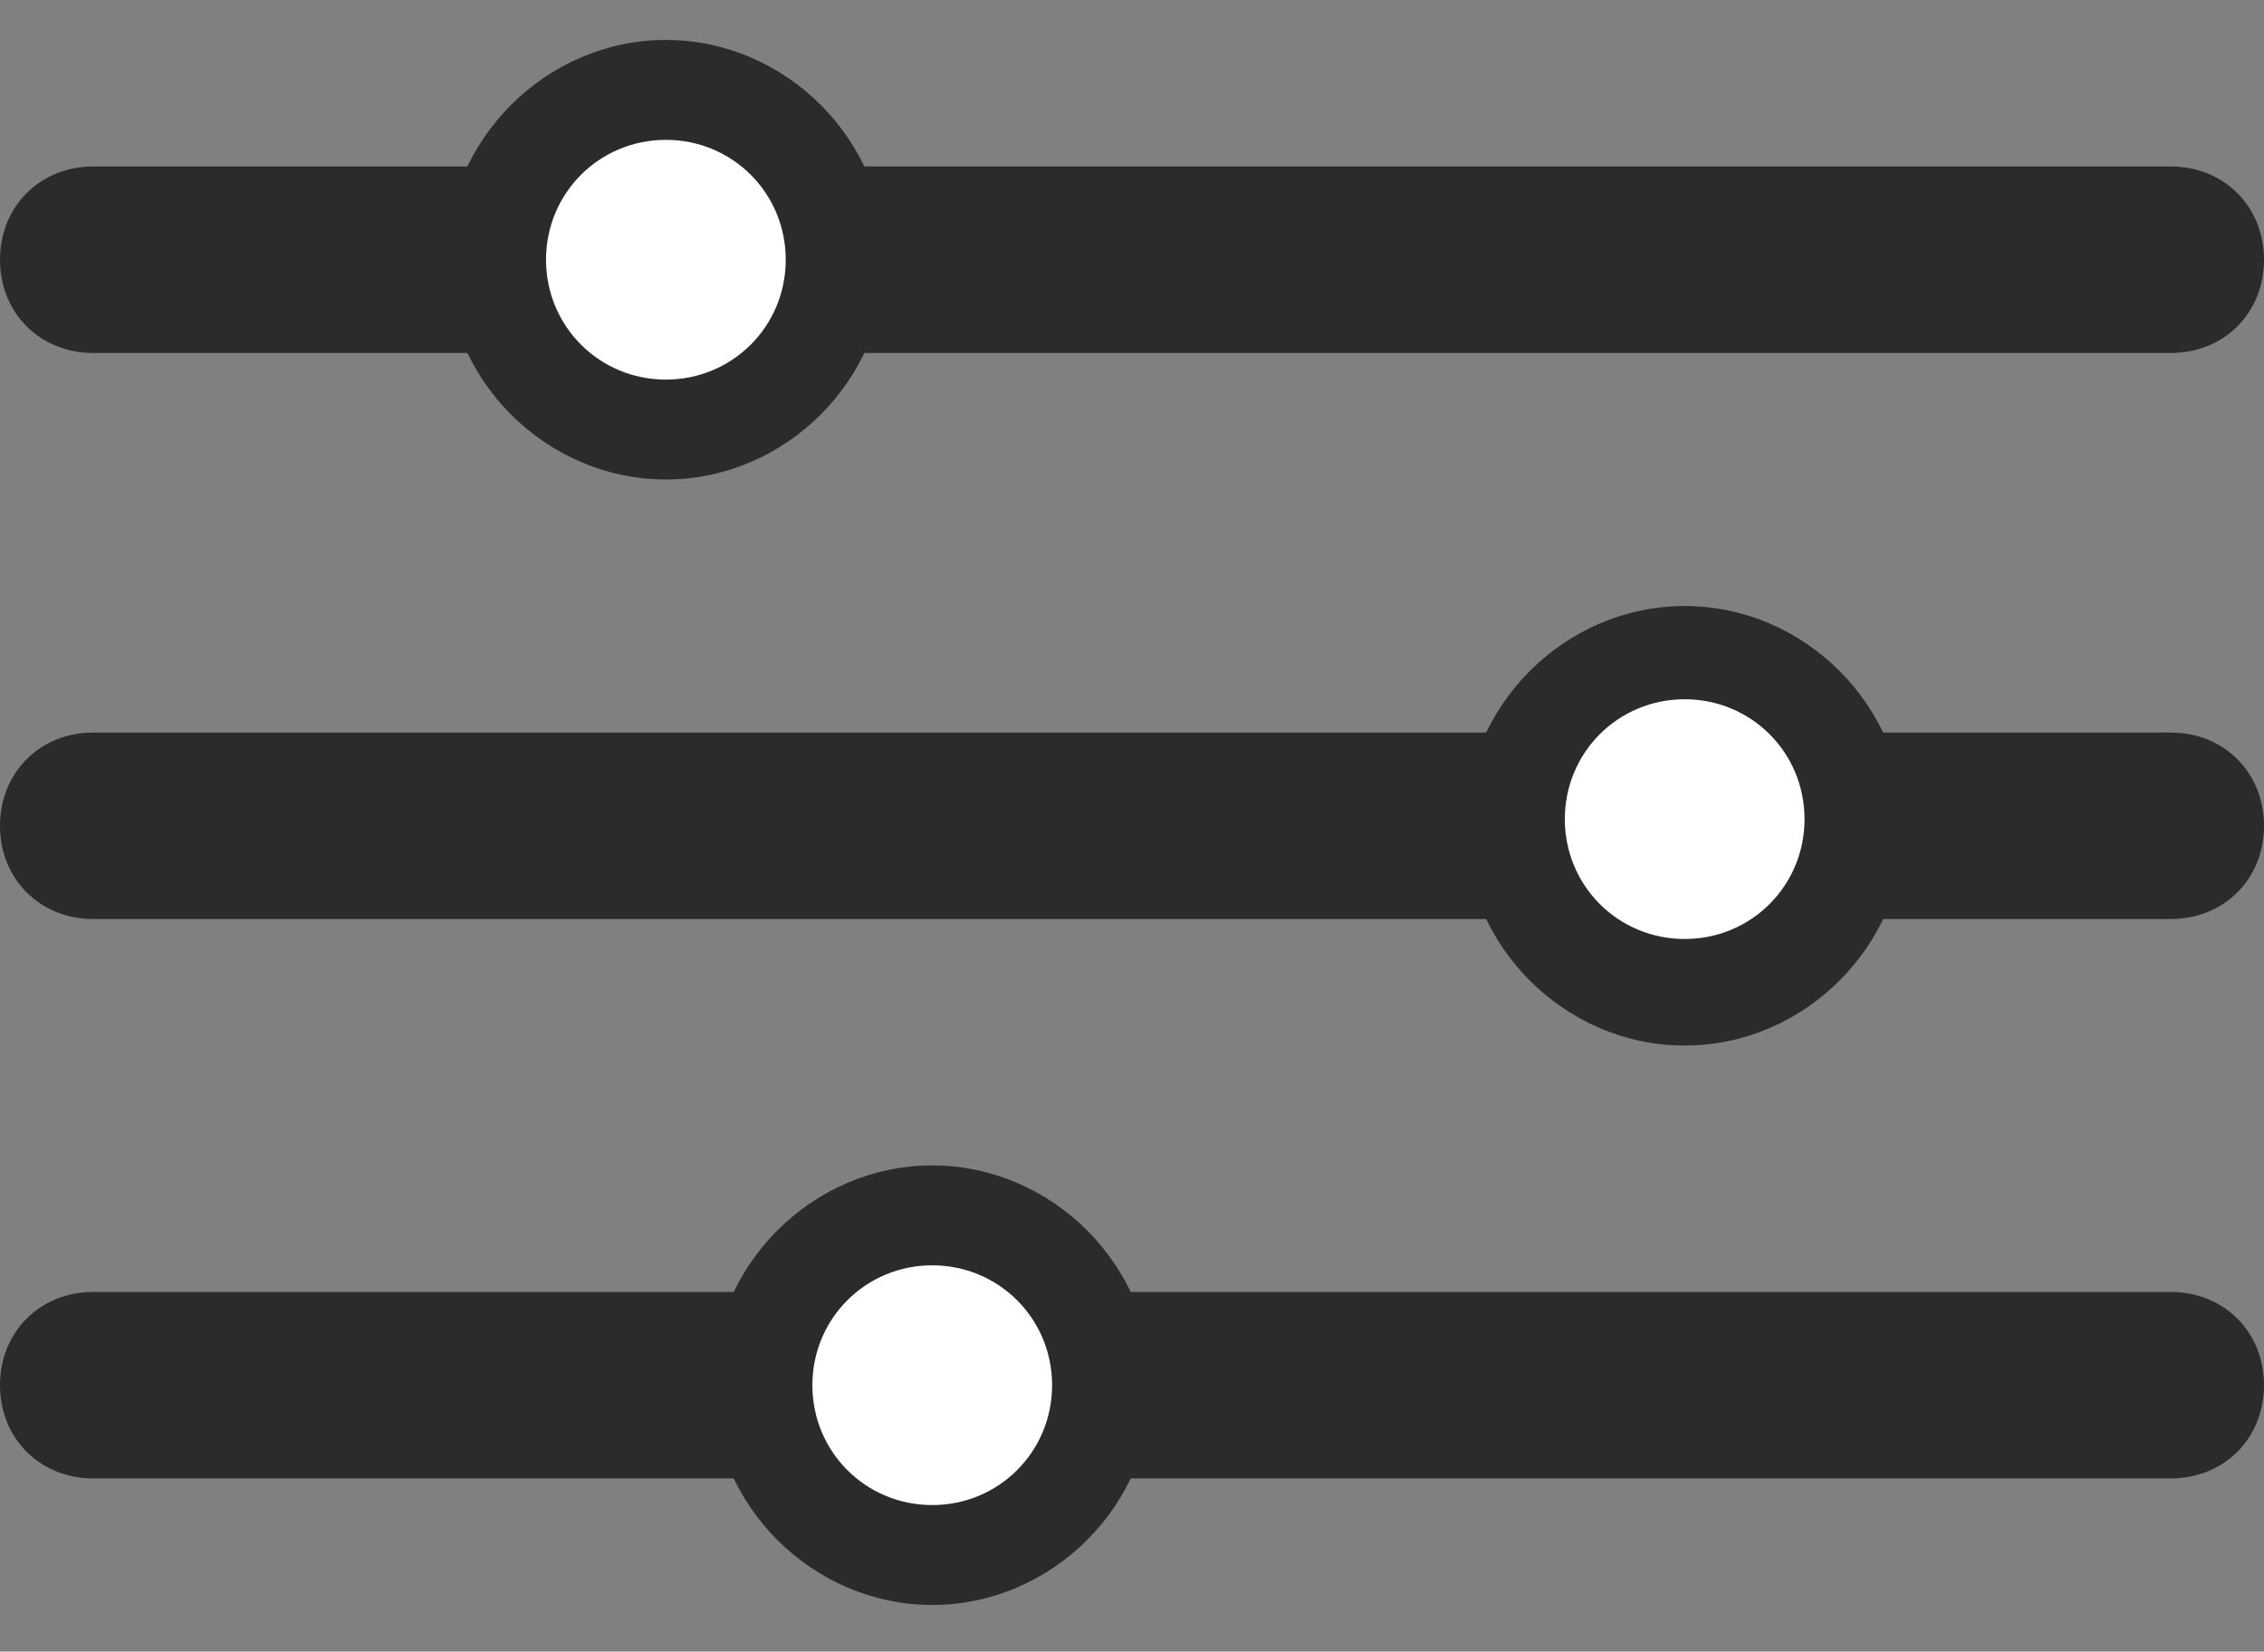
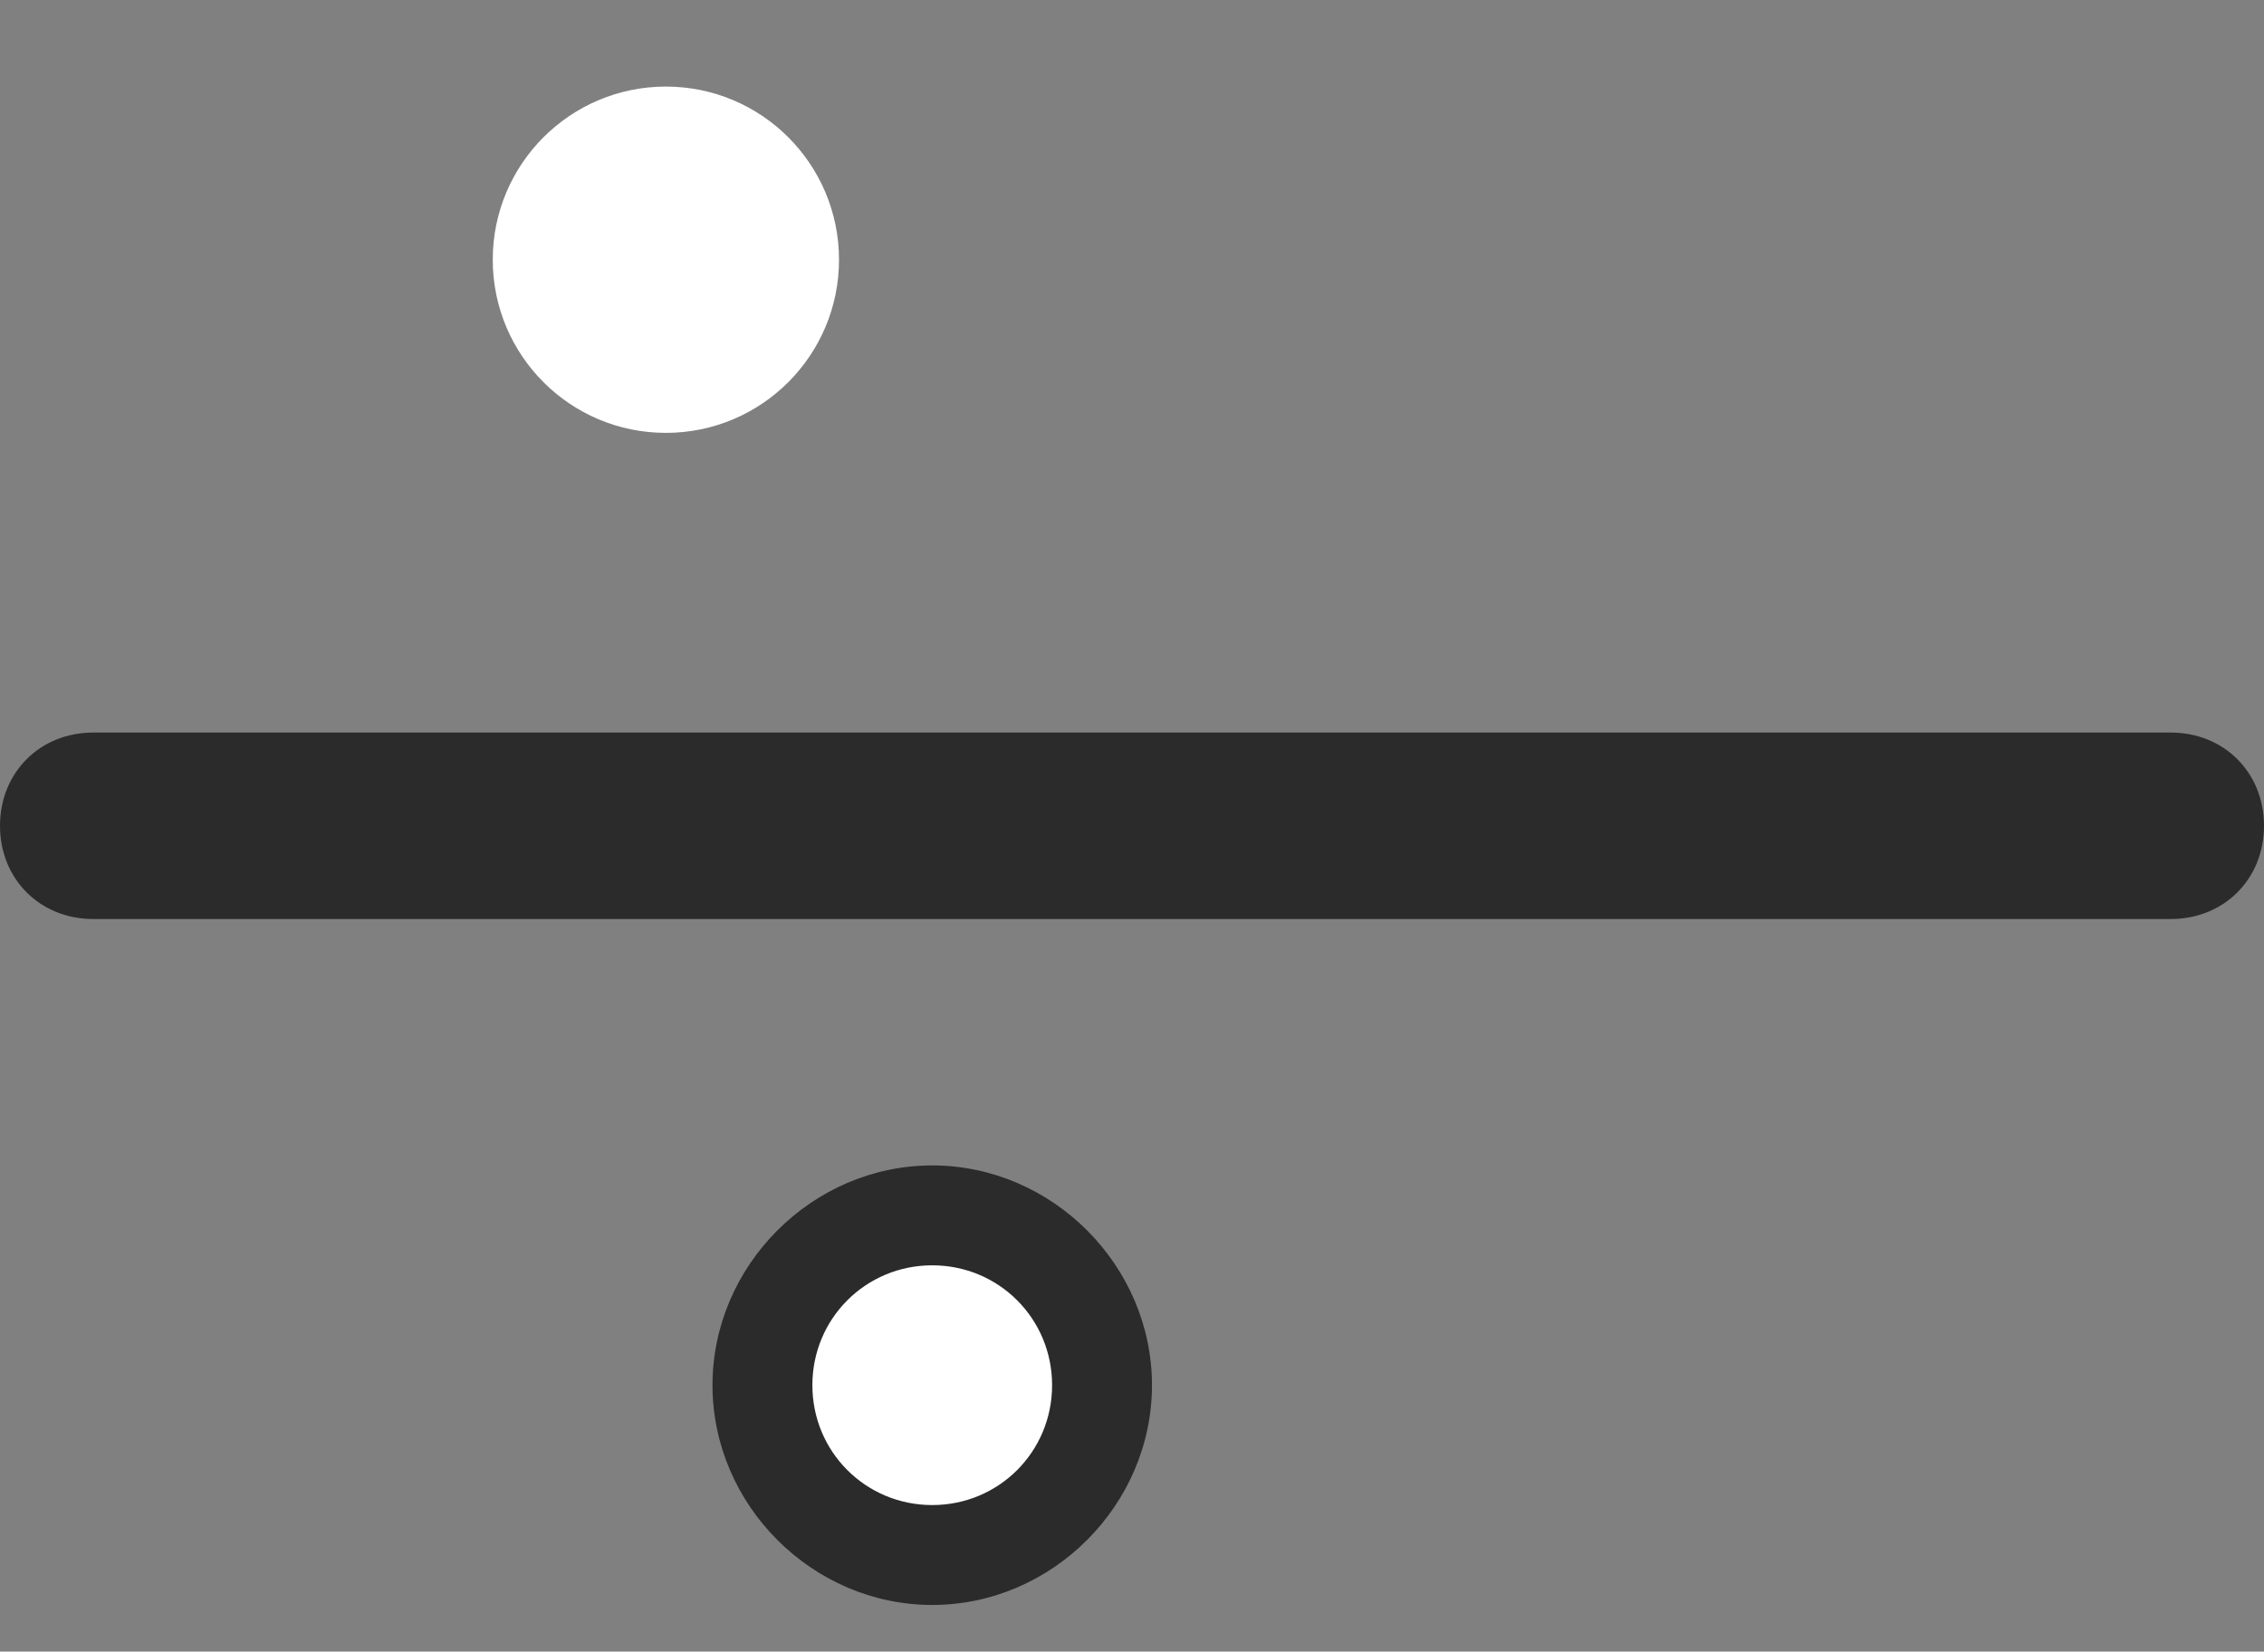
<svg xmlns="http://www.w3.org/2000/svg" id="Livello_1" data-name="Livello 1" version="1.1" viewBox="0 0 34 24.8">
  <rect x="0" y="0" width="34" height="24.8" fill="#808080" stroke="none" />
  <defs>
    <style>
      .cls-1 {
        fill: #2b2b2b;
      }

      .cls-1, .cls-2 {
        stroke-width: 0px;
      }

      .cls-2 {
        fill: #fff;
      }
    </style>
  </defs>
  <g>
-     <path id="Tracciato_1627" data-name="Tracciato 1627" class="cls-1" d="M32.6,22.2H1.4c-.8,0-1.4-.6-1.4-1.4h0c0-.8.6-1.4,1.4-1.4h31.2c.8,0,1.4.6,1.4,1.4h0c0,.8-.6,1.4-1.4,1.4Z" />
    <g>
      <circle class="cls-2" cx="14" cy="20.8" r="2.6" />
      <path class="cls-1" d="M14,24.1c-1.8,0-3.3-1.5-3.3-3.3s1.5-3.3,3.3-3.3,3.3,1.5,3.3,3.3-1.5,3.3-3.3,3.3ZM14,19c-1,0-1.8.8-1.8,1.8s.8,1.8,1.8,1.8,1.8-.8,1.8-1.8-.8-1.8-1.8-1.8Z" />
    </g>
  </g>
  <g>
    <path id="Tracciato_1626" data-name="Tracciato 1626" class="cls-1" d="M32.6,13.8H1.4c-.8,0-1.4-.6-1.4-1.4h0c0-.8.6-1.4,1.4-1.4h31.2c.8,0,1.4.6,1.4,1.4h0c0,.8-.6,1.4-1.4,1.4Z" />
    <g>
-       <circle class="cls-2" cx="25.3" cy="12.4" r="2.6" />
-       <path class="cls-1" d="M25.3,15.7c-1.8,0-3.3-1.5-3.3-3.3s1.5-3.3,3.3-3.3,3.3,1.5,3.3,3.3-1.5,3.3-3.3,3.3ZM25.3,10.5c-1,0-1.8.8-1.8,1.8s.8,1.8,1.8,1.8,1.8-.8,1.8-1.8-.8-1.8-1.8-1.8Z" />
-     </g>
+       </g>
  </g>
  <g>
    <g id="Icon_ionic-ios-menu" data-name="Icon ionic-ios-menu">
-       <path id="Tracciato_1625" data-name="Tracciato 1625" class="cls-1" d="M32.6,5.3H1.4c-.8,0-1.4-.6-1.4-1.4h0c0-.8.6-1.4,1.4-1.4h31.2c.8,0,1.4.6,1.4,1.4h0c0,.8-.6,1.4-1.4,1.4Z" />
-     </g>
+       </g>
    <g>
      <circle class="cls-2" cx="10" cy="3.9" r="2.6" />
-       <path class="cls-1" d="M10,7.2c-1.8,0-3.3-1.5-3.3-3.3s1.5-3.3,3.3-3.3,3.3,1.5,3.3,3.3-1.5,3.3-3.3,3.3ZM10,2.1c-1,0-1.8.8-1.8,1.8s.8,1.8,1.8,1.8,1.8-.8,1.8-1.8-.8-1.8-1.8-1.8Z" />
    </g>
  </g>
</svg>